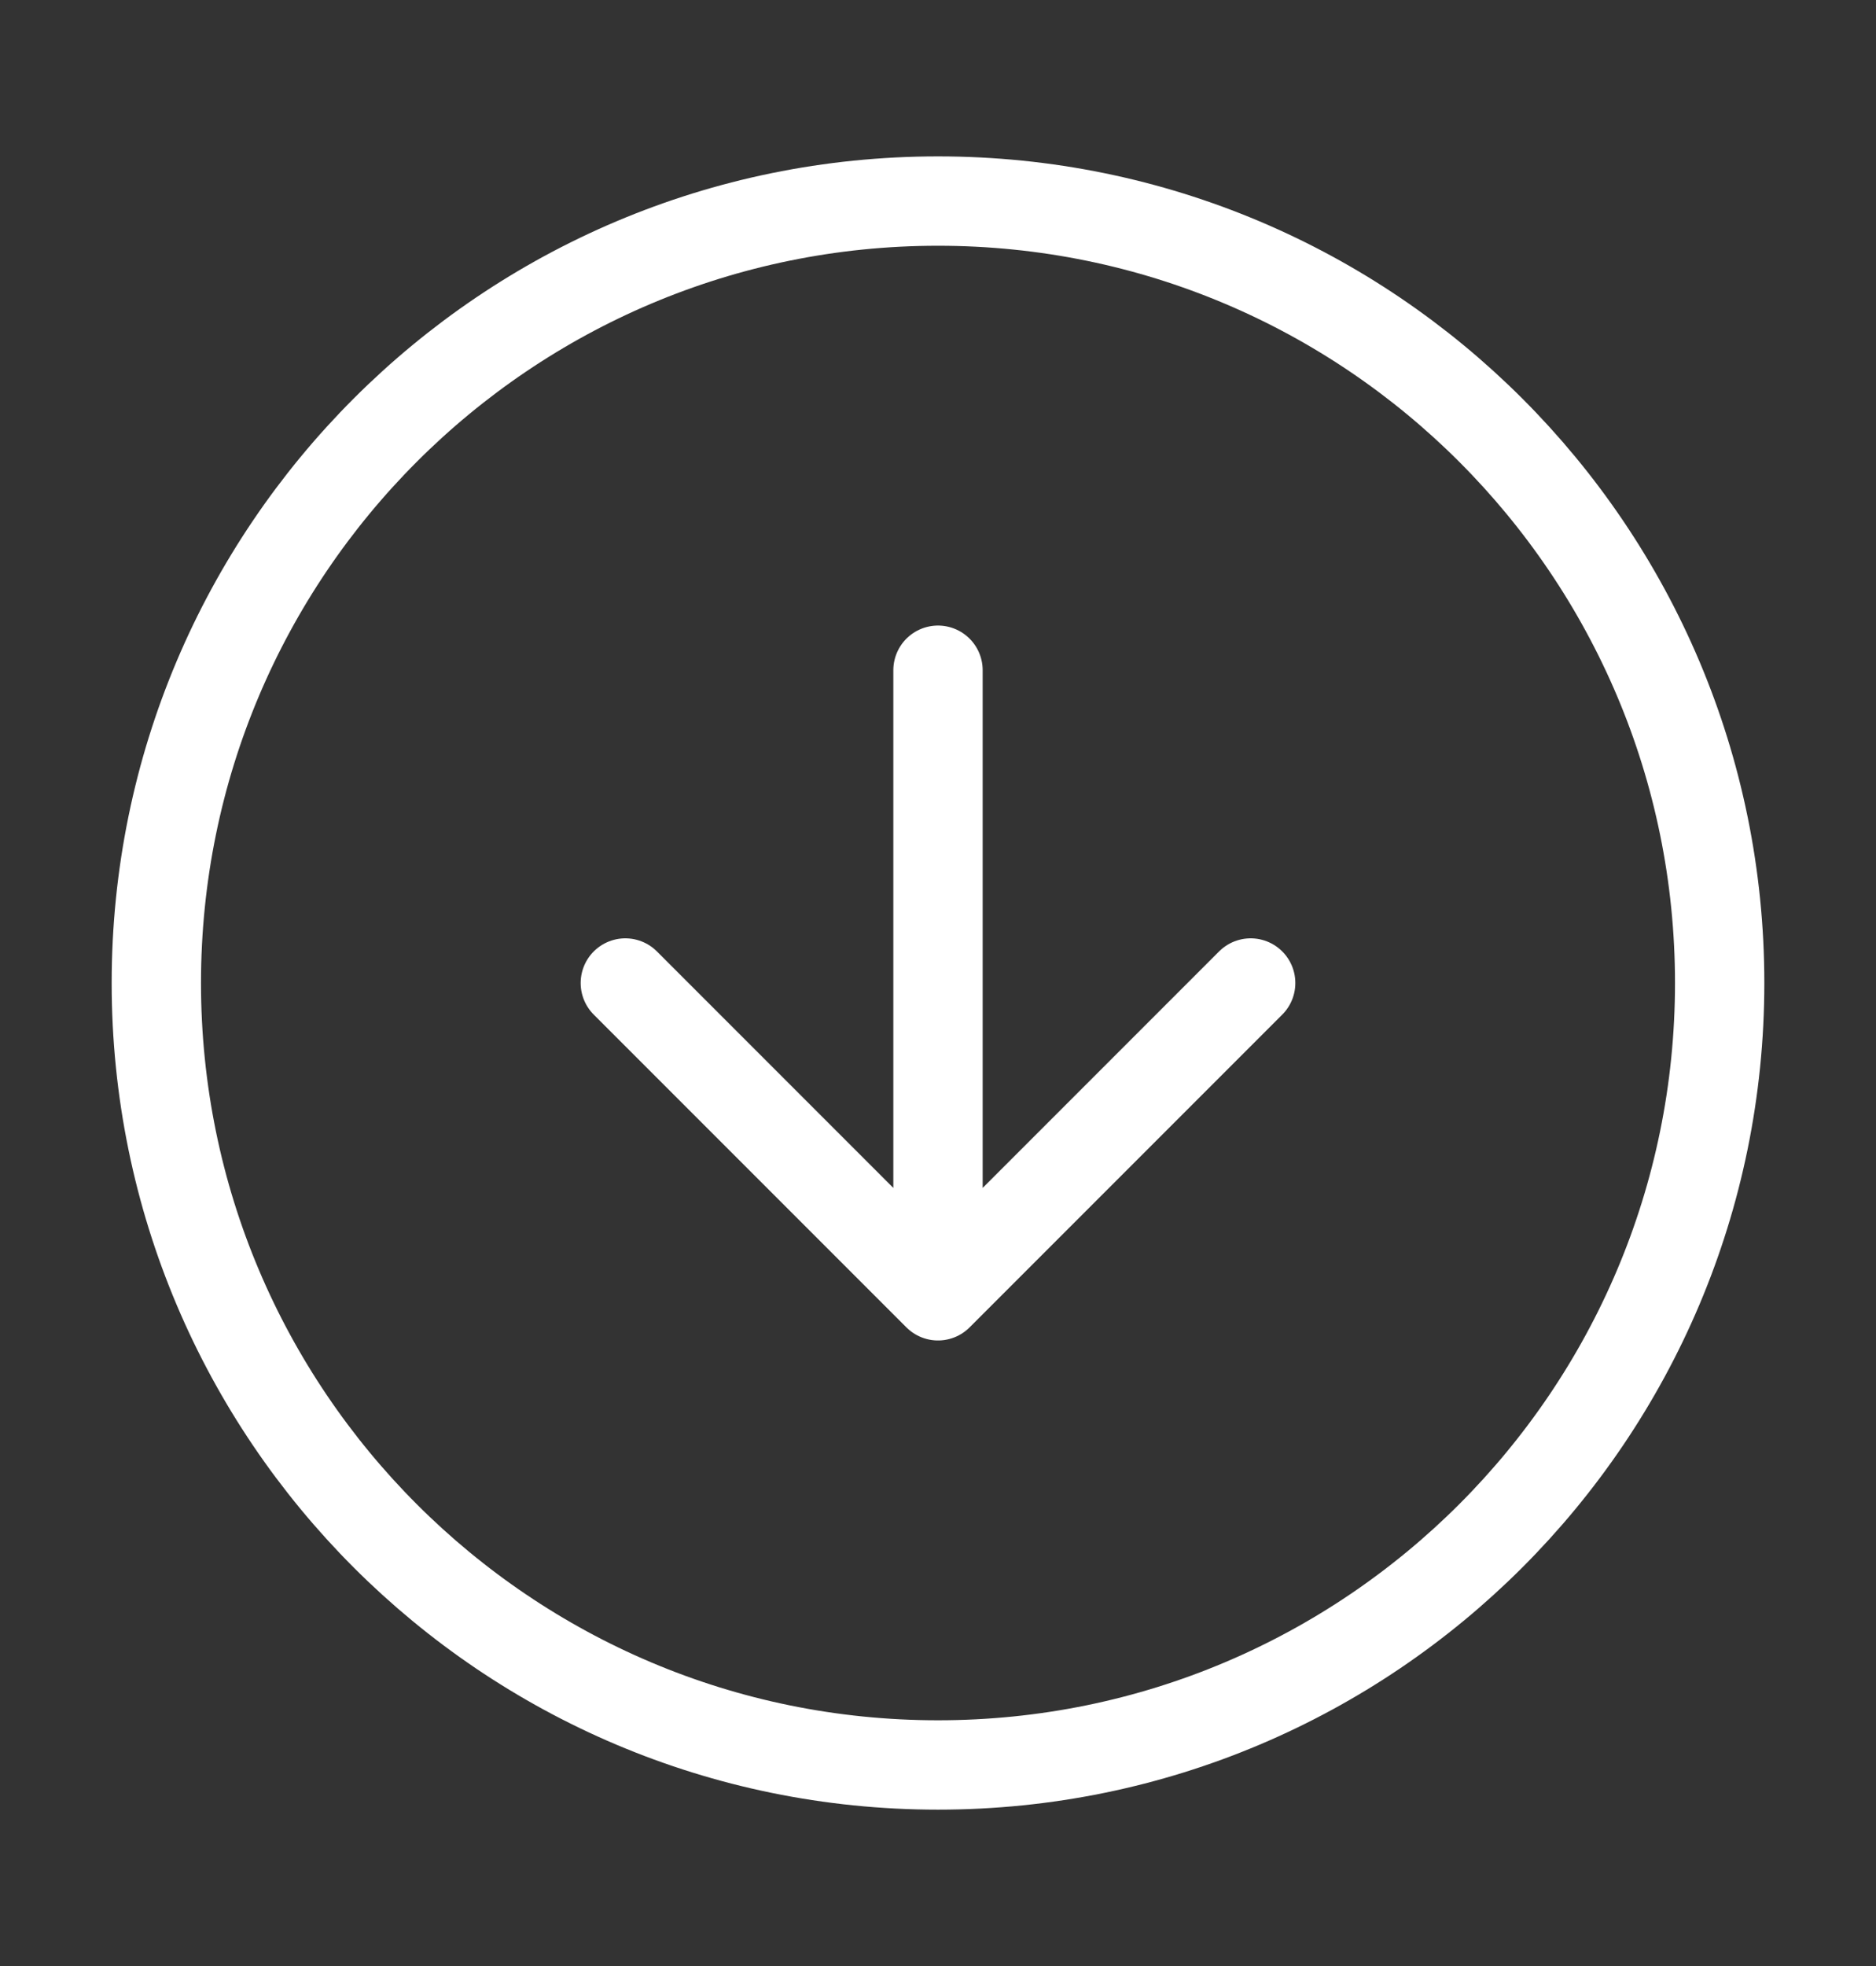
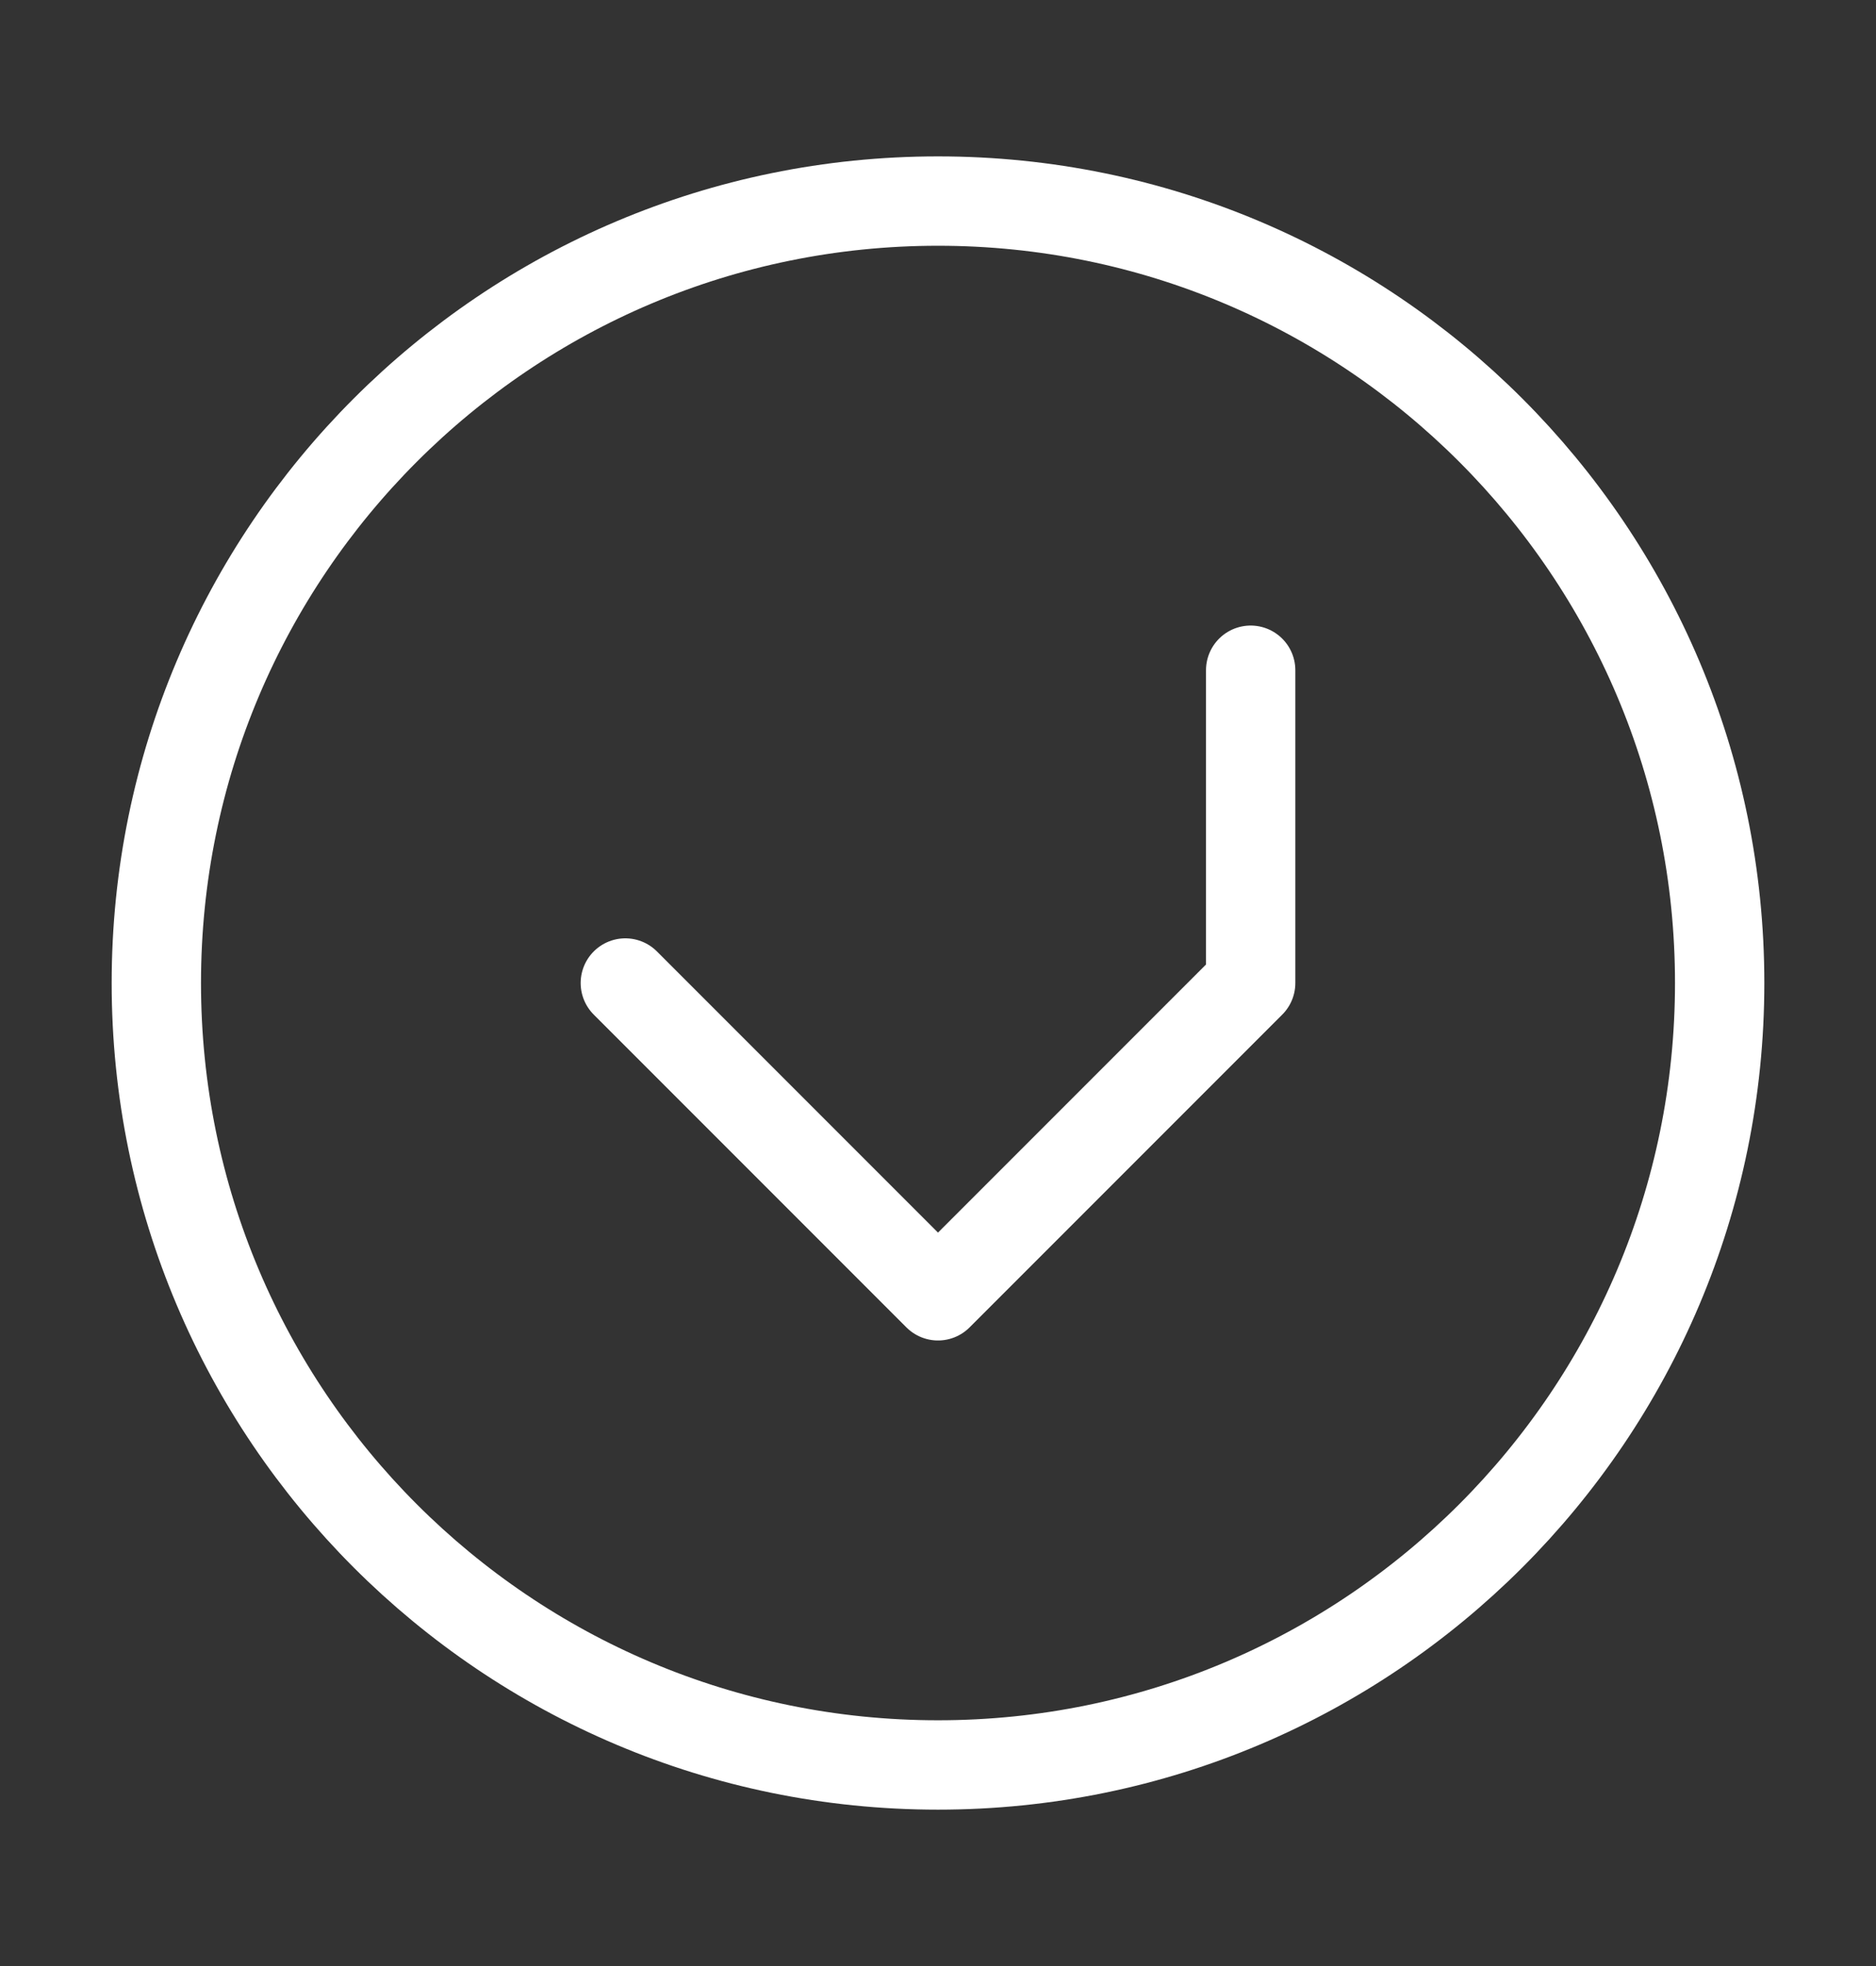
<svg xmlns="http://www.w3.org/2000/svg" width="21" height="22" viewBox="0 0 21 22" fill="none">
  <rect x="0" y="0" width="21" height="22" fill="#333333" stroke="none" />
-   <path d="M7 11L10.5 14.5M10.5 14.5L14 11M10.5 14.5V7.5M19.25 11C19.25 15.832 15.332 19.75 10.5 19.75C5.668 19.75 1.75 15.832 1.75 11C1.75 6.168 5.668 2.25 10.5 2.25C15.332 2.25 19.25 6.168 19.25 11Z" stroke="white" stroke-linecap="round" stroke-linejoin="round" />
+   <path d="M7 11L10.5 14.5M10.5 14.5L14 11V7.5M19.25 11C19.25 15.832 15.332 19.75 10.5 19.75C5.668 19.75 1.75 15.832 1.75 11C1.75 6.168 5.668 2.25 10.5 2.25C15.332 2.25 19.25 6.168 19.25 11Z" stroke="white" stroke-linecap="round" stroke-linejoin="round" />
</svg>